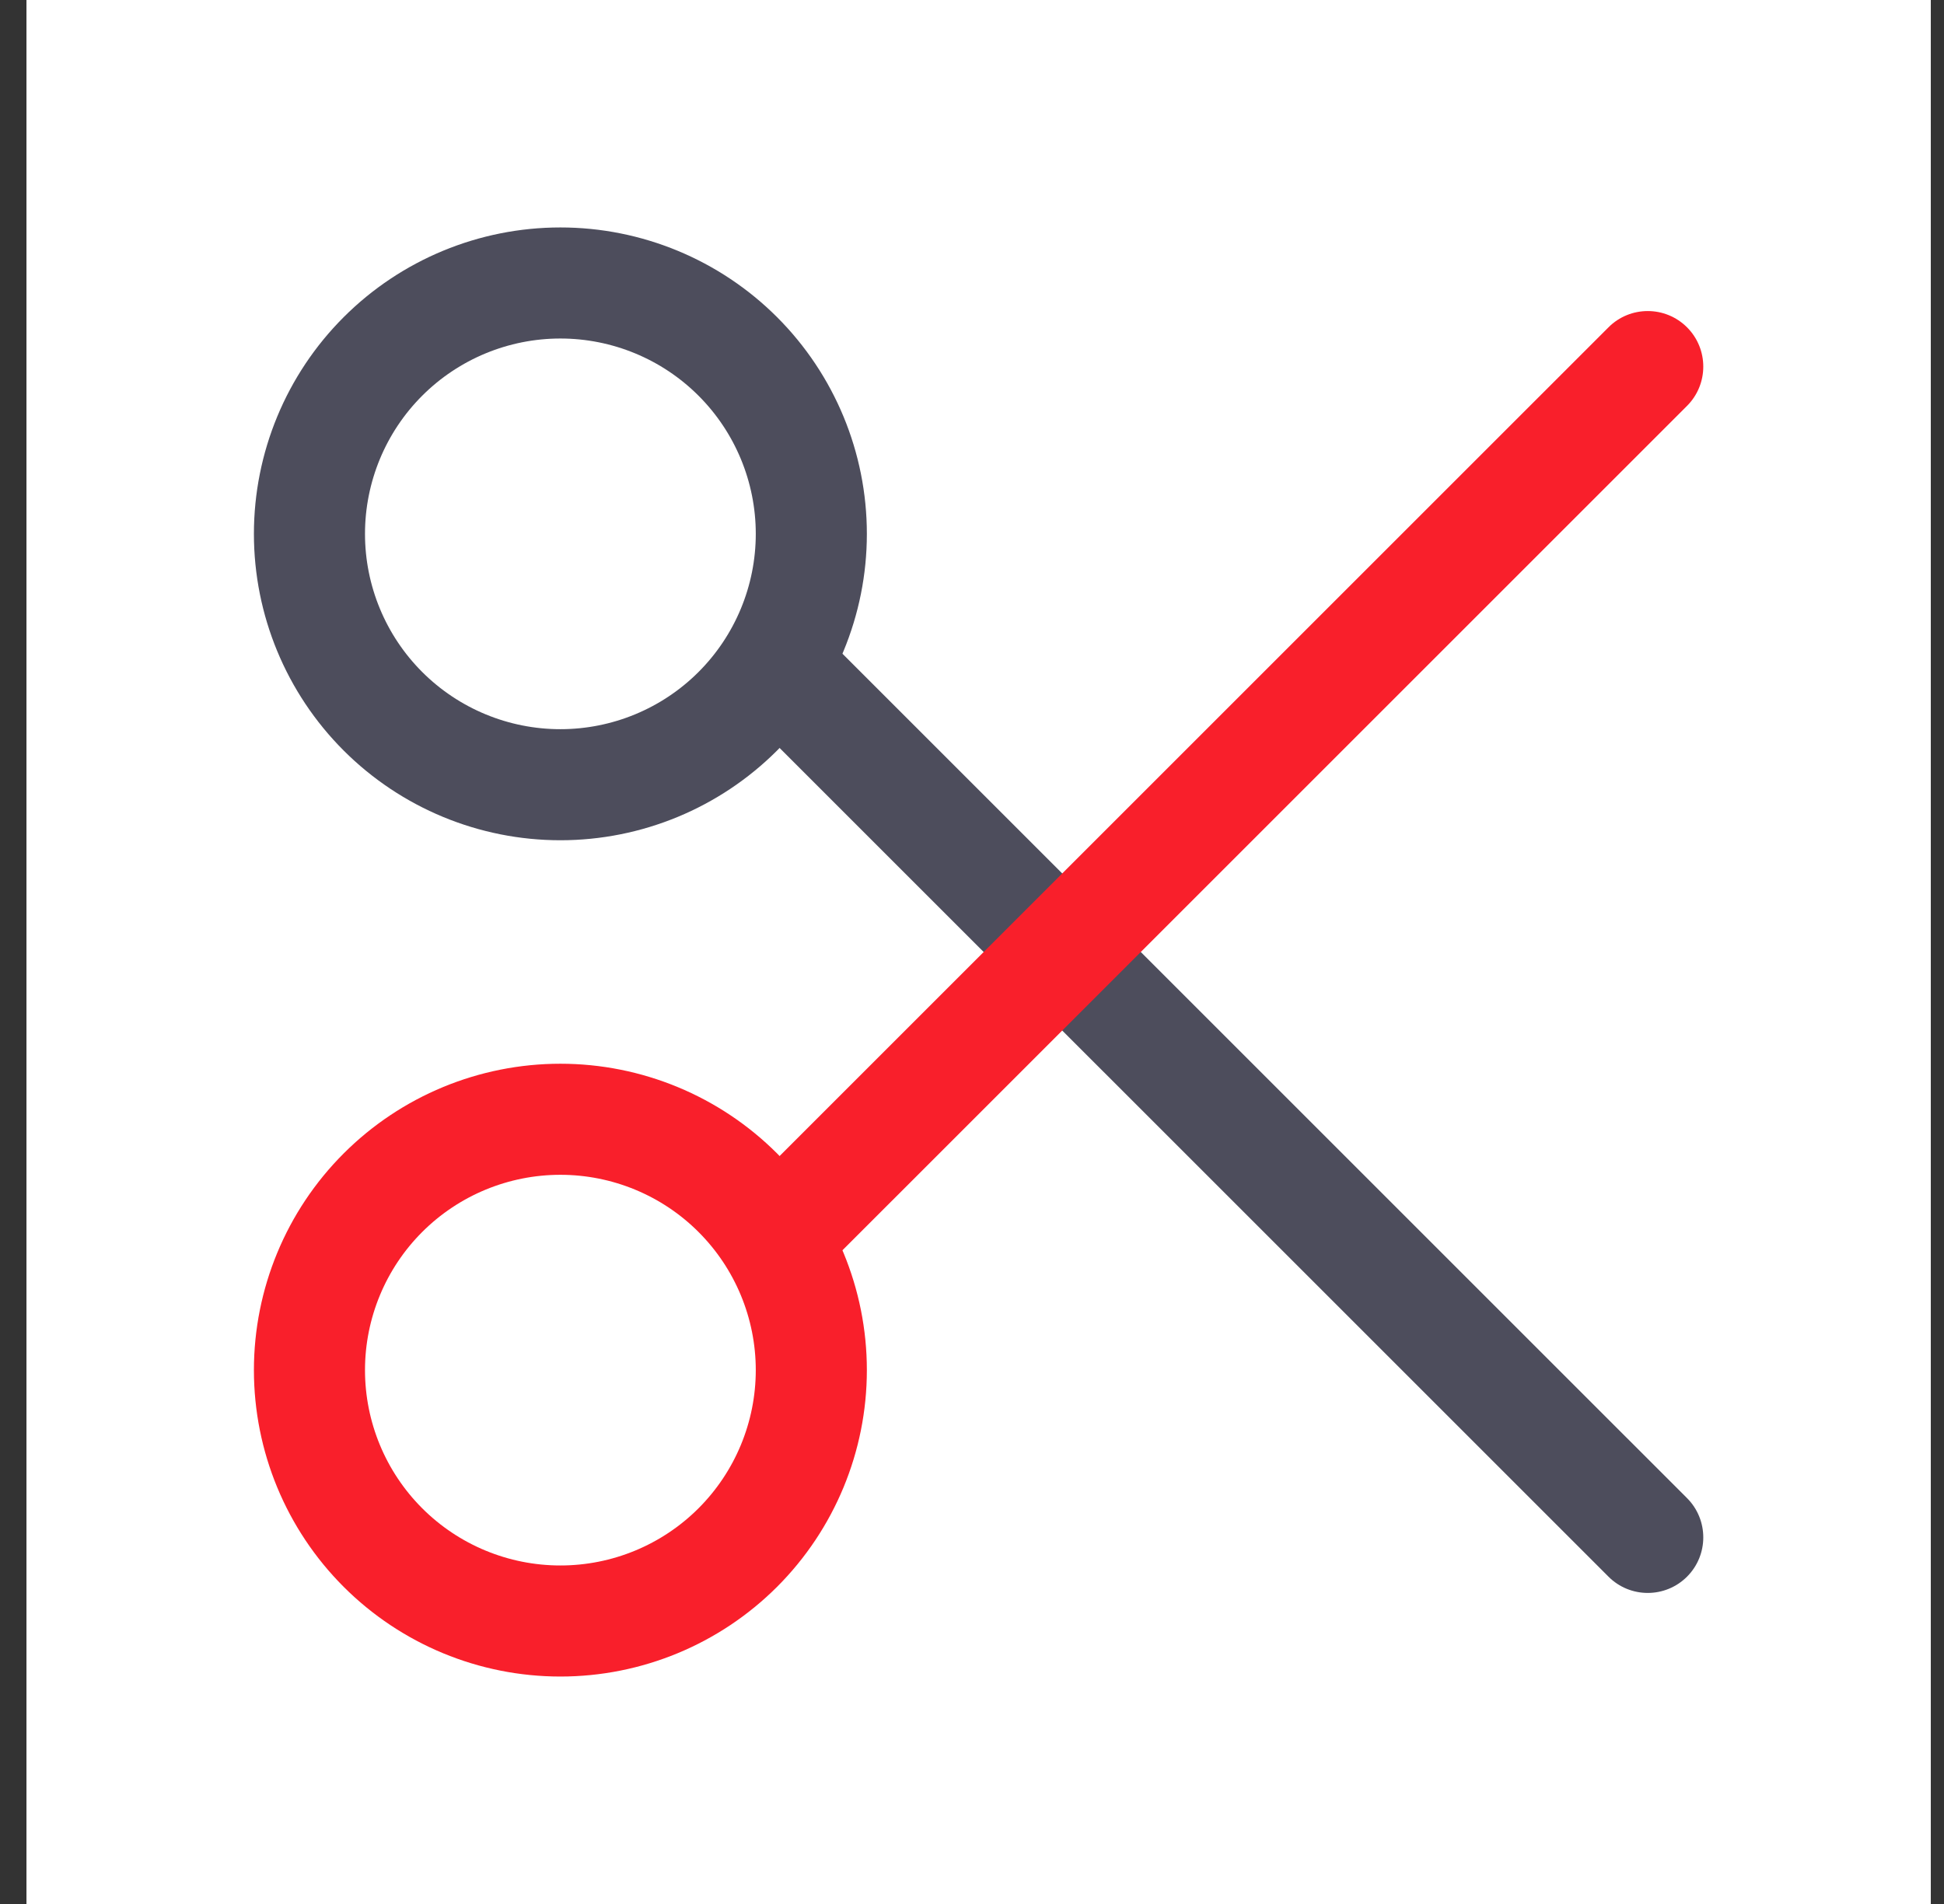
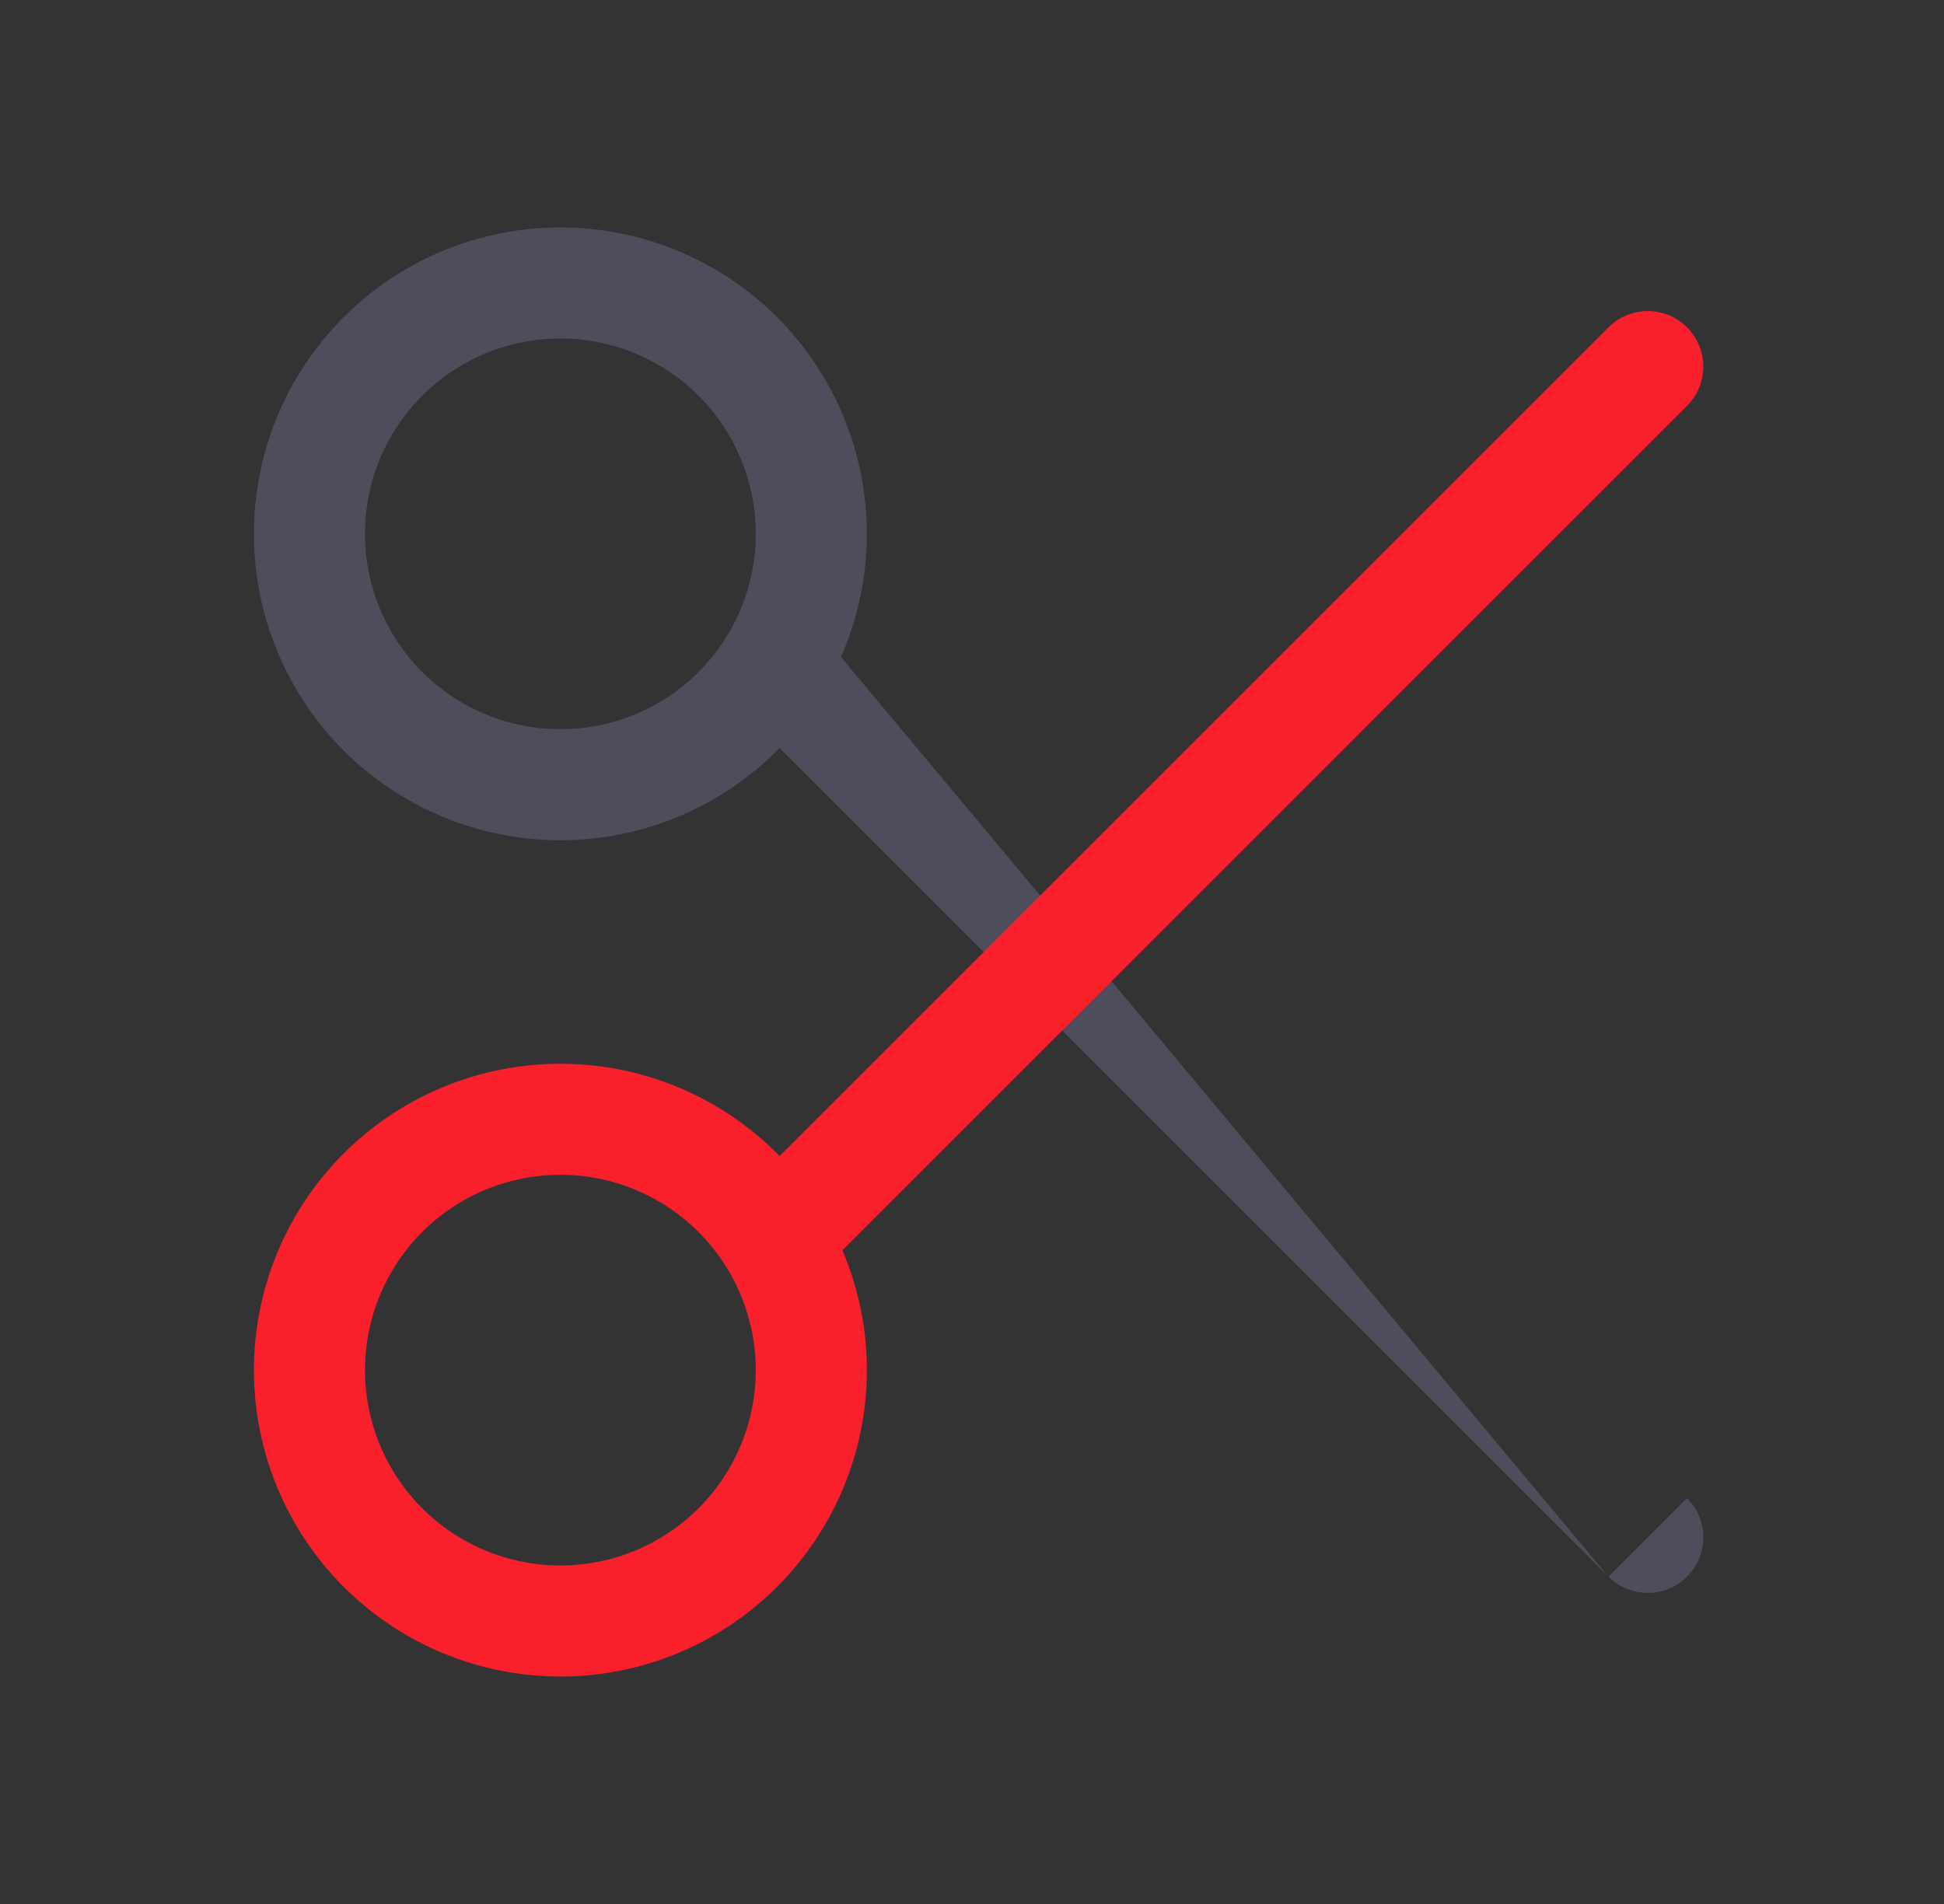
<svg xmlns="http://www.w3.org/2000/svg" width="49" height="48" viewBox="0 0 49 48" fill="none">
  <rect x="0" y="0" width="49" height="48" fill="#333333" stroke="none" />
-   <rect width="48" height="48" transform="translate(0.667)" fill="white" />
  <path d="M7.8 13.459C7.8 15.136 8.466 16.745 9.652 17.931C10.838 19.117 12.447 19.783 14.125 19.783C15.802 19.783 17.411 19.117 18.597 17.931C19.783 16.745 20.45 15.136 20.45 13.459C20.45 11.781 19.783 10.172 18.597 8.986C17.411 7.8 15.802 7.134 14.125 7.134C12.447 7.134 10.838 7.8 9.652 8.986C8.466 10.172 7.8 11.781 7.8 13.459Z" stroke="#4D4D5C" stroke-width="2.8" stroke-linejoin="round" />
  <path d="M7.8 34.541C7.8 36.219 8.466 37.828 9.652 39.014C10.838 40.2 12.447 40.866 14.125 40.866C15.802 40.866 17.411 40.2 18.597 39.014C19.783 37.828 20.45 36.219 20.45 34.541C20.45 32.864 19.783 31.255 18.597 30.069C17.411 28.883 15.802 28.217 14.125 28.217C12.447 28.217 10.838 28.883 9.652 30.069C8.466 31.255 7.8 32.864 7.8 34.541Z" stroke="#F91F2B" stroke-width="2.8" stroke-linejoin="round" />
-   <path d="M40.543 39.748C41.089 40.295 41.976 40.295 42.523 39.748C43.069 39.201 43.069 38.315 42.523 37.768L40.543 39.748ZM18.616 17.822L40.543 39.748L42.523 37.768L20.596 15.842L18.616 17.822Z" fill="#4D4D5C" />
+   <path d="M40.543 39.748C41.089 40.295 41.976 40.295 42.523 39.748C43.069 39.201 43.069 38.315 42.523 37.768L40.543 39.748ZM18.616 17.822L40.543 39.748L20.596 15.842L18.616 17.822Z" fill="#4D4D5C" />
  <path d="M42.523 10.232C43.069 9.685 43.069 8.799 42.523 8.252C41.976 7.705 41.089 7.705 40.543 8.252L42.523 10.232ZM20.596 32.158L42.523 10.232L40.543 8.252L18.616 30.178L20.596 32.158Z" fill="#F91F2B" />
</svg>